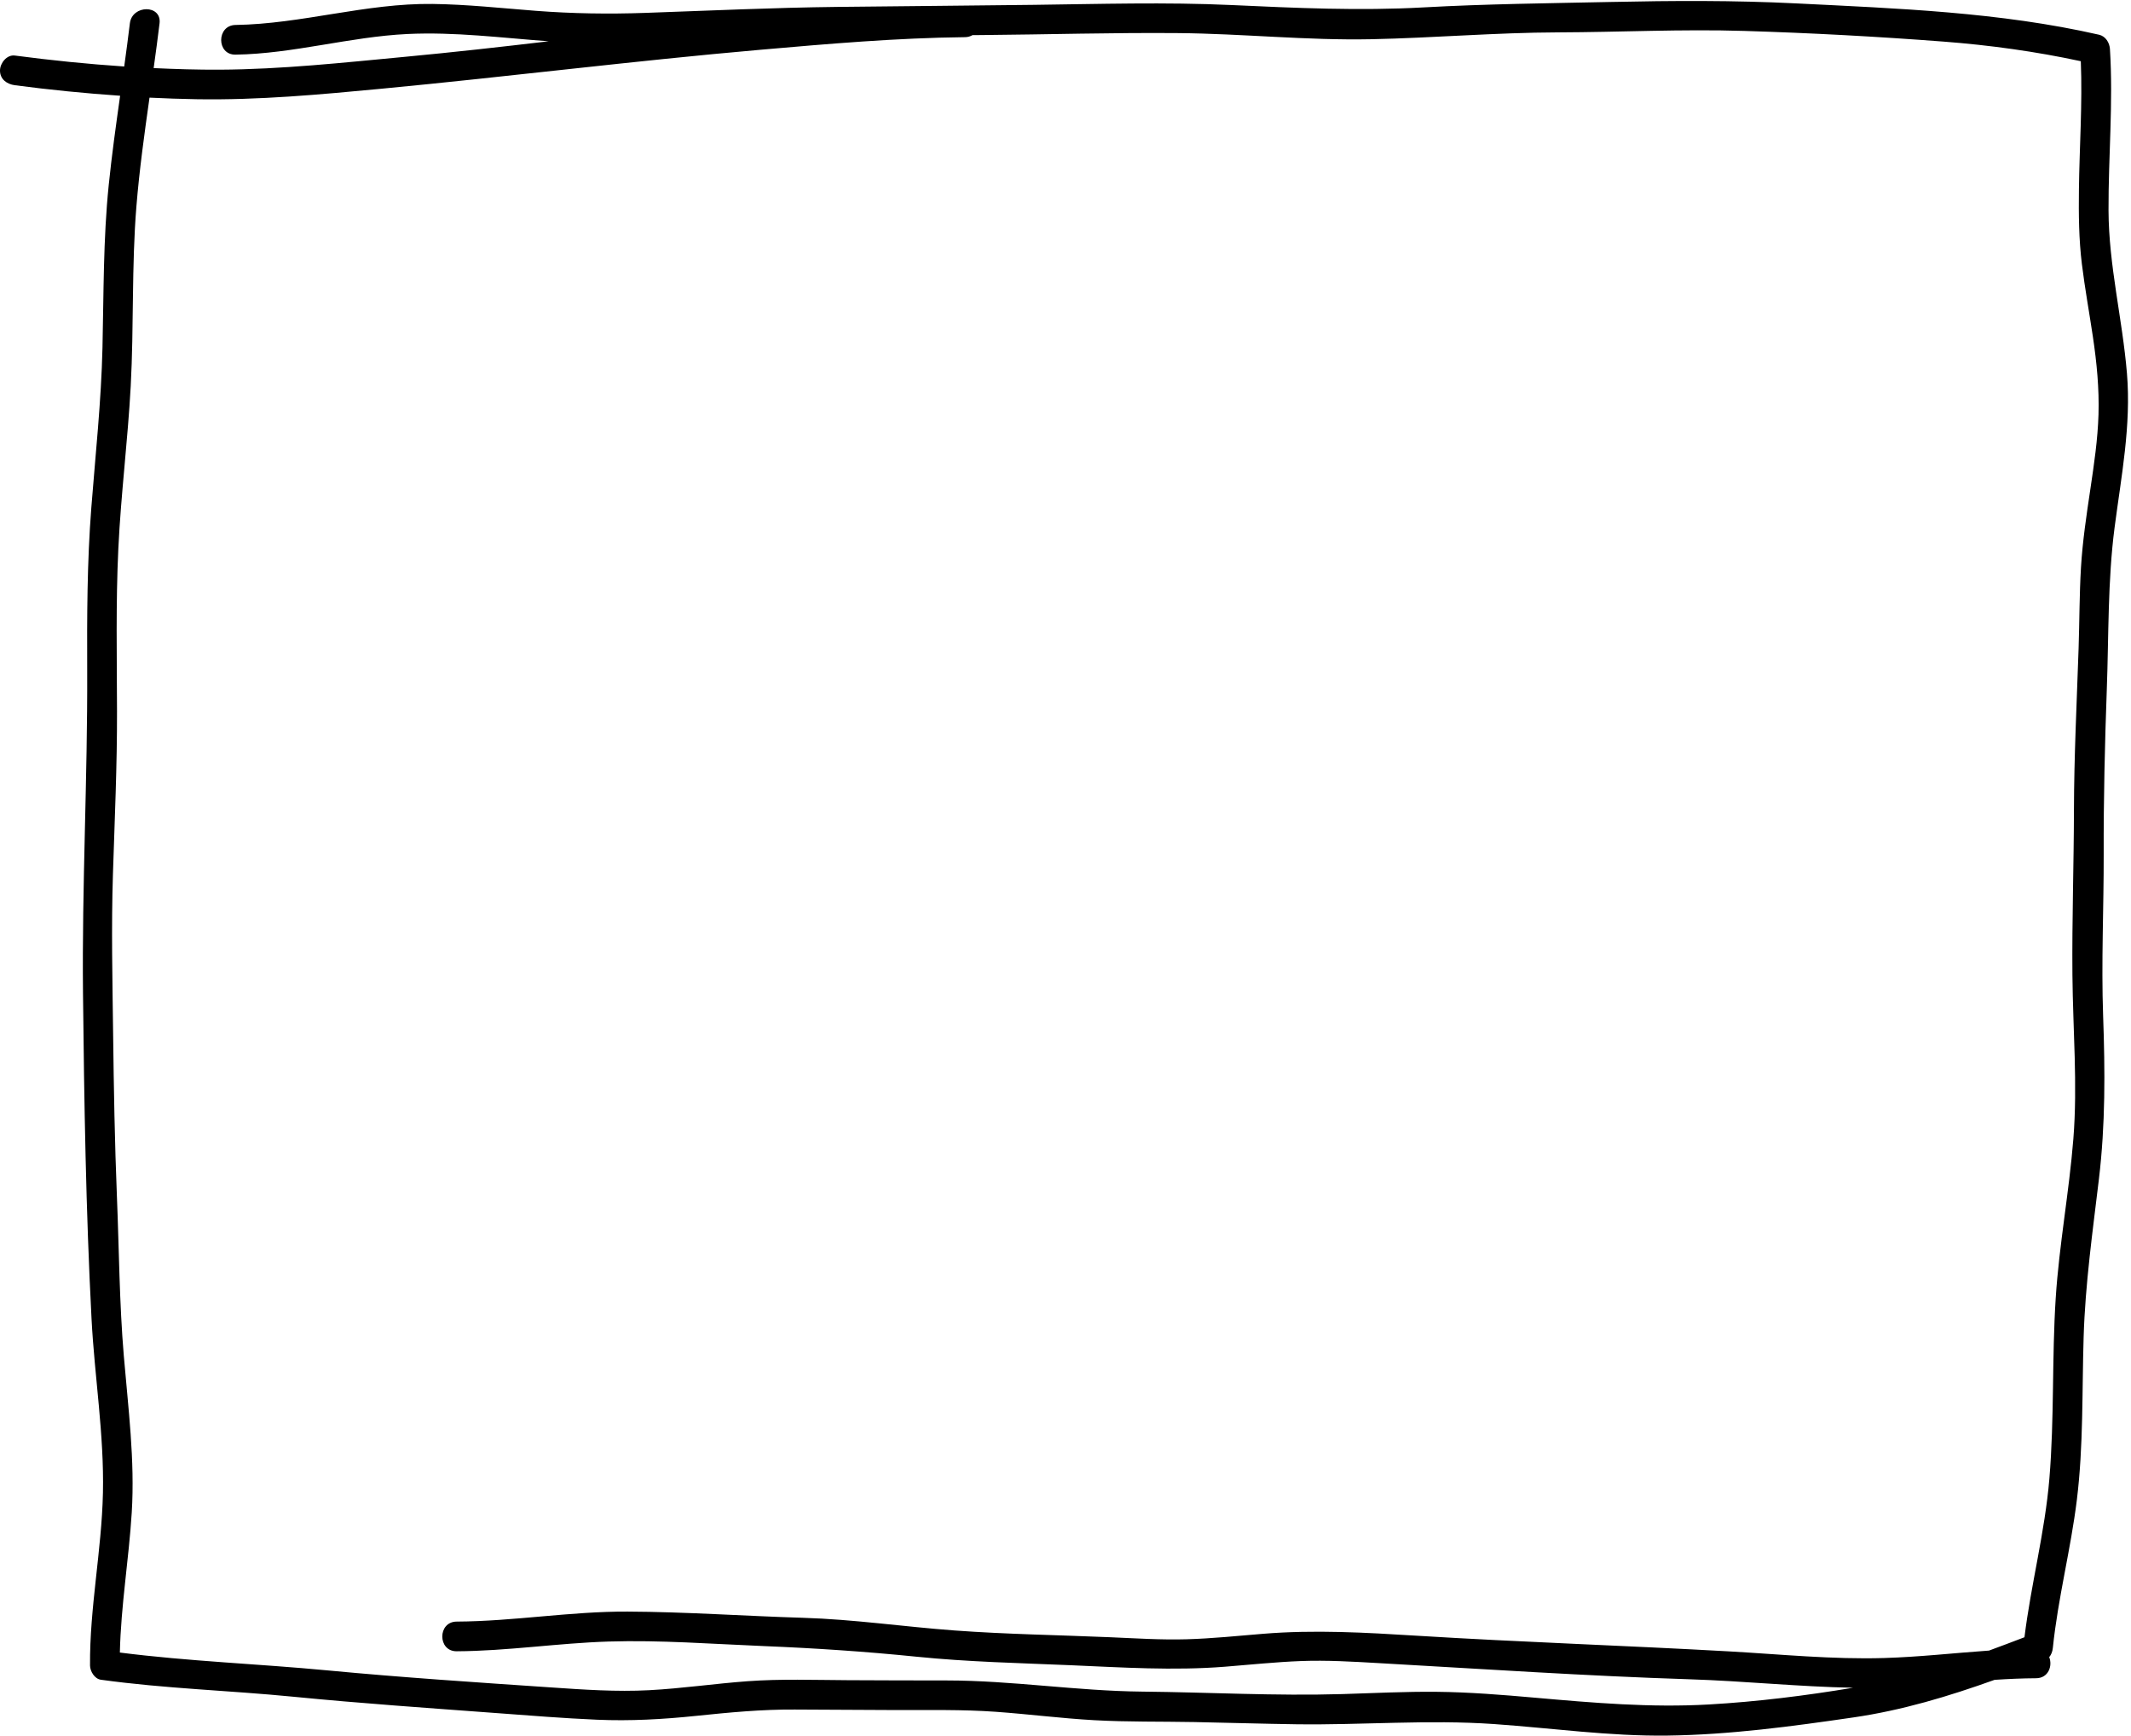
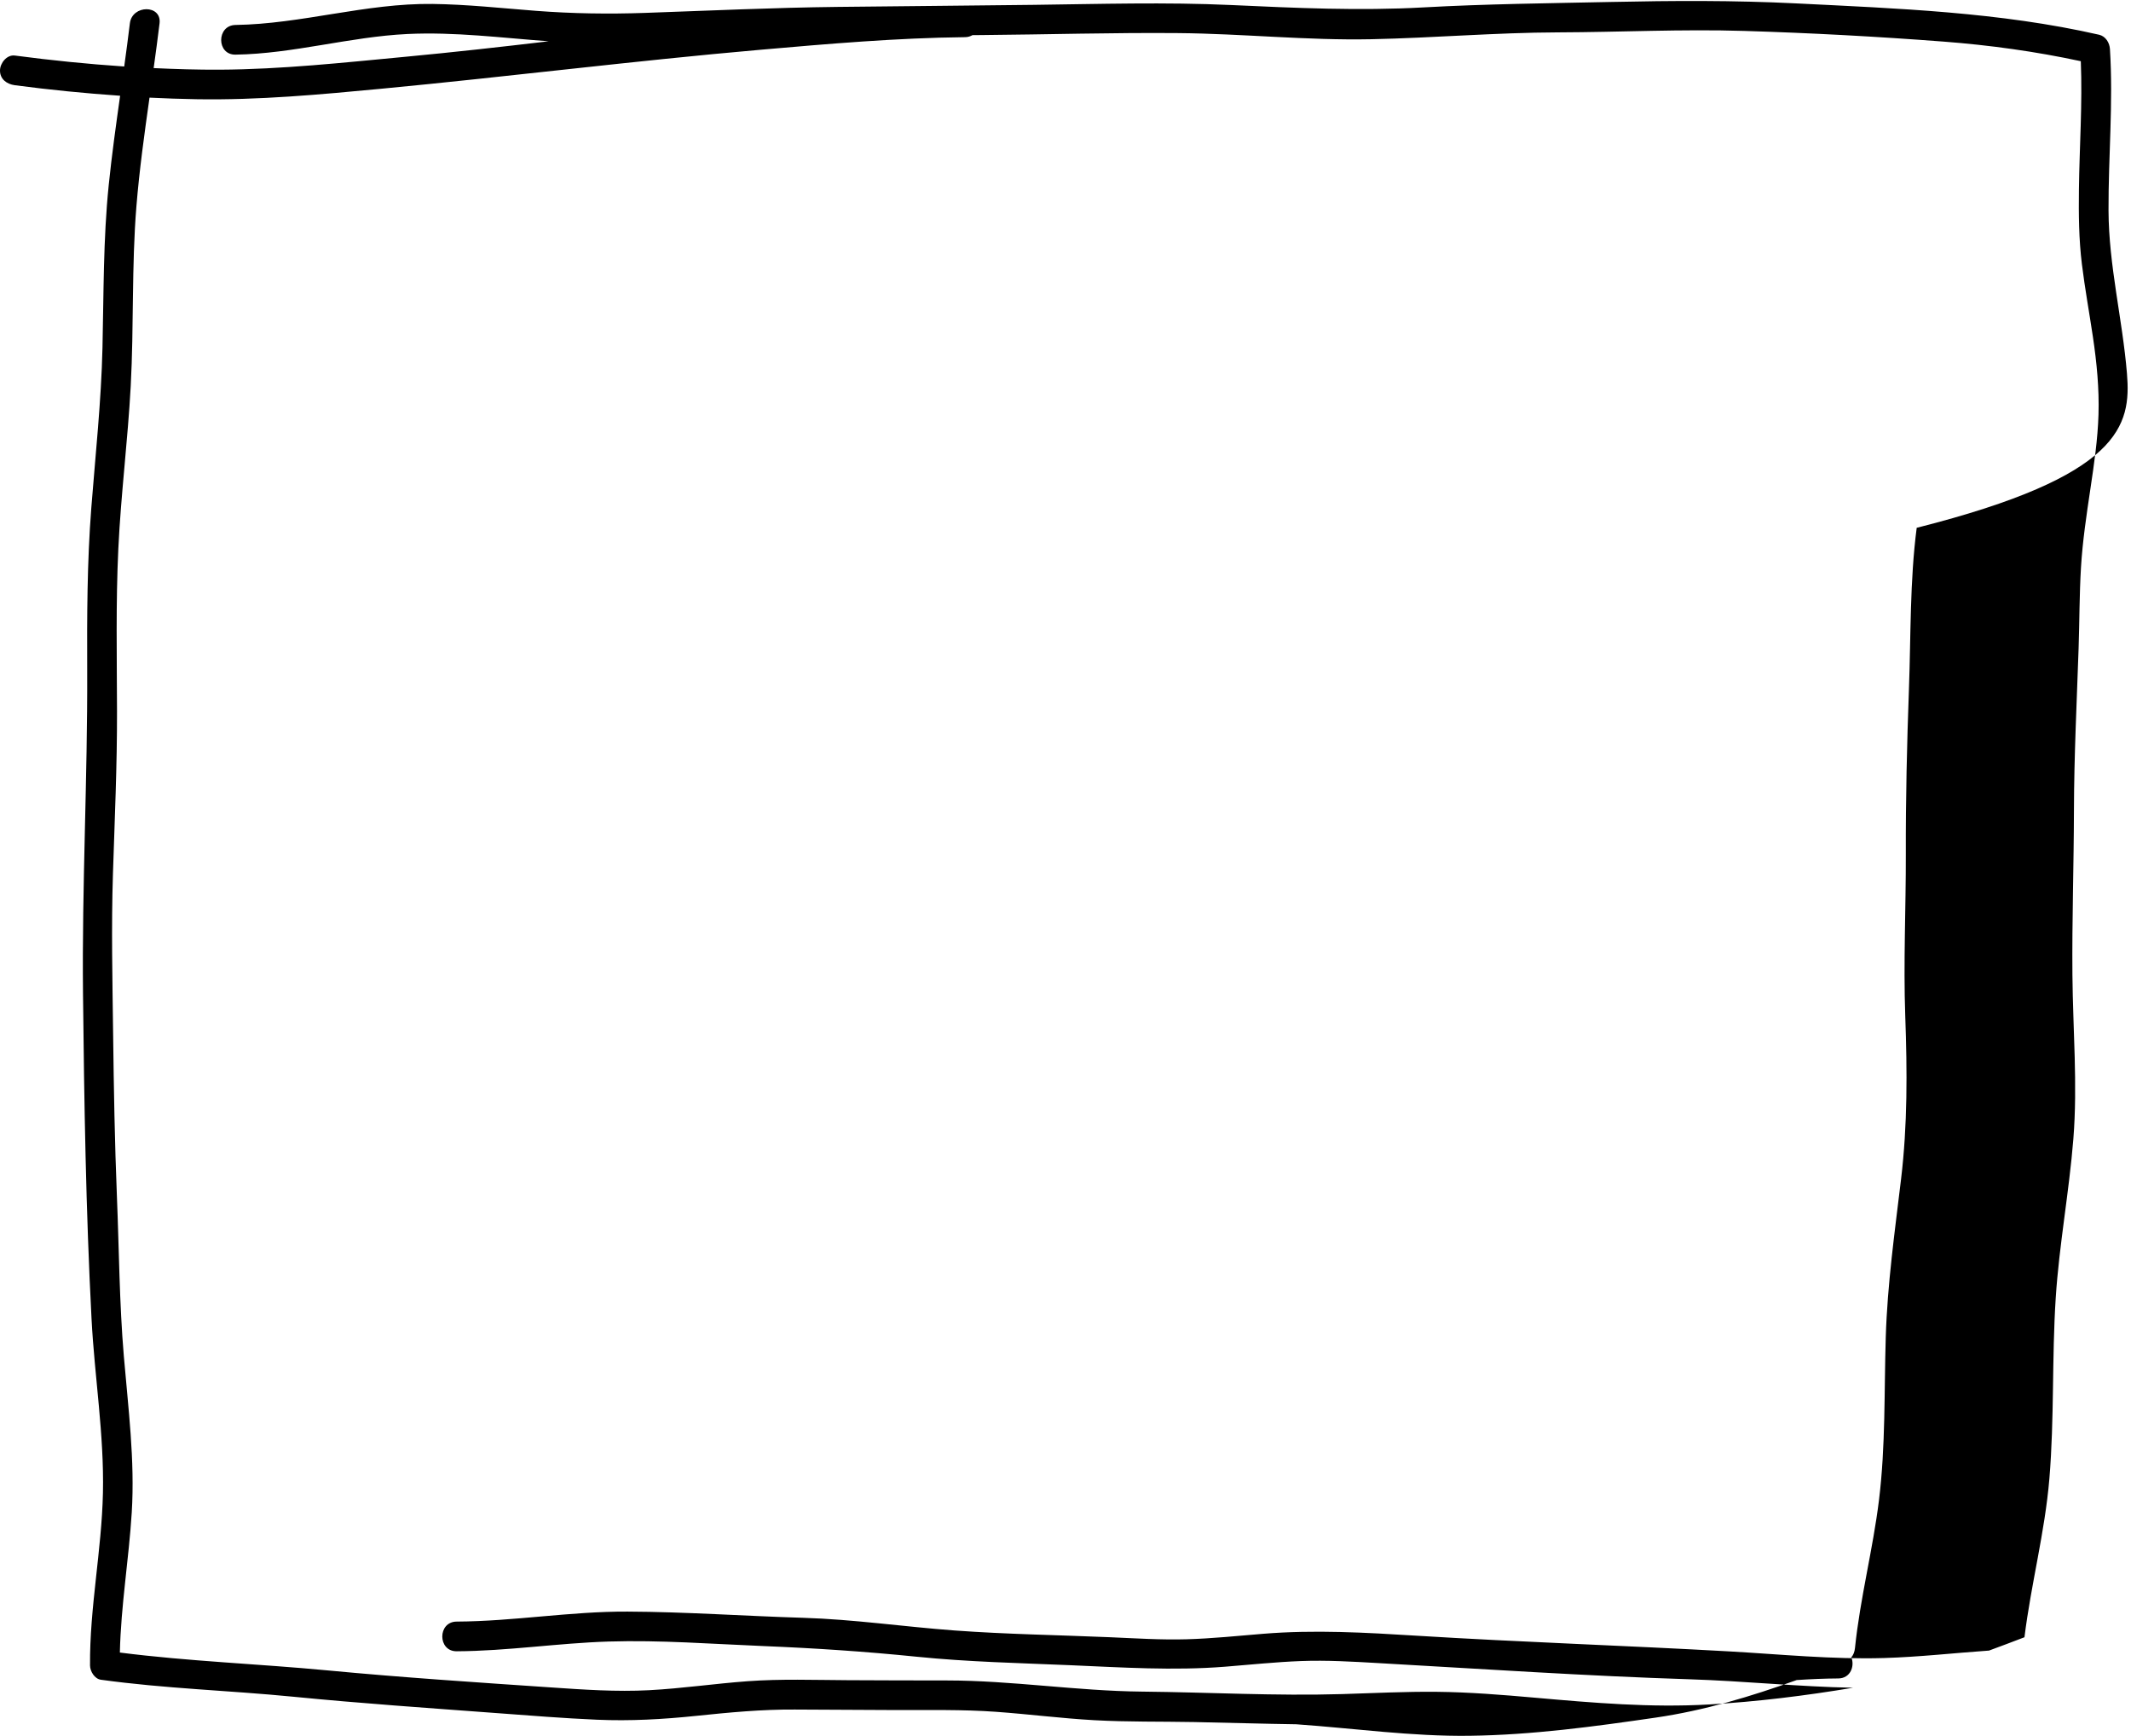
<svg xmlns="http://www.w3.org/2000/svg" height="175.5" preserveAspectRatio="xMidYMid meet" version="1.0" viewBox="-0.0 -0.1 215.4 175.5" width="215.4" zoomAndPan="magnify">
  <g id="change1_1">
-     <path d="M214.991,37.651c-0.459-5.531-1.842-10.905-1.863-16.477c-0.02-5.434,0.485-10.887,0.143-16.317 c-0.04-0.638-0.435-1.294-1.101-1.446c-10.041-2.291-20.375-2.654-30.625-3.168 c-6.25-0.313-12.47-0.278-18.724-0.144c-6.326,0.135-12.615,0.198-18.935,0.549 c-6.507,0.361-12.935,0.059-19.436-0.239c-6.642-0.305-13.296-0.102-19.942-0.019 C97.89,0.471,91.271,0.523,84.653,0.598C78.159,0.671,71.689,0.98,65.2,1.204 c-3.692,0.127-7.355,0.075-11.039-0.21c-3.478-0.27-6.954-0.65-10.445-0.695 C36.987,0.213,30.504,2.324,23.805,2.424c-1.929,0.029-1.934,3.029,0,3c5.853-0.088,11.538-1.806,17.379-2.086 c4.768-0.228,9.518,0.387,14.274,0.736c-4.829,0.571-9.66,1.112-14.504,1.568 c-6.238,0.588-12.483,1.271-18.755,1.303c-2.223,0.011-4.445-0.058-6.667-0.161 c0.21-1.507,0.413-3.014,0.595-4.524c0.23-1.913-2.772-1.896-3,0c-0.175,1.456-0.37,2.91-0.571,4.363 C8.859,6.375,5.169,6.001,1.5,5.516c-0.81-0.107-1.492,0.766-1.5,1.5c-0.009,0.898,0.7,1.394,1.5,1.5 c3.536,0.468,7.085,0.819,10.642,1.064c-0.424,3.006-0.844,6.013-1.153,9.034 c-0.561,5.474-0.503,10.964-0.631,16.458c-0.126,5.412-0.709,10.784-1.129,16.177 c-0.426,5.472-0.437,10.951-0.415,16.437c0.044,10.897-0.538,21.769-0.424,32.666 c0.115,10.959,0.292,21.942,0.863,32.888c0.306,5.861,1.281,11.709,1.152,17.588 c-0.128,5.838-1.348,11.598-1.305,17.447c0.004,0.587,0.458,1.357,1.101,1.446 c6.463,0.896,12.995,1.082,19.485,1.721c6.811,0.671,13.627,1.137,20.451,1.645 c3.399,0.253,6.798,0.527,10.204,0.675c3.364,0.146,6.67-0.04,10.017-0.388c3.327-0.346,6.626-0.662,9.974-0.64 c3.407,0.022,6.813,0.041,10.22,0.051c3.367,0.01,6.739-0.065,10.099,0.175c3.325,0.238,6.635,0.666,9.965,0.851 c3.361,0.186,6.74,0.123,10.106,0.187c3.434,0.066,6.868,0.176,10.303,0.224 c6.684,0.093,13.316-0.488,20.001-0.021c5.841,0.408,11.671,1.242,17.536,1.164 c6.314-0.083,12.541-0.927,18.778-1.835c4.949-0.72,9.629-2.135,14.273-3.8c1.397-0.091,2.795-0.155,4.196-0.162 c1.242-0.006,1.682-1.249,1.325-2.133c0.204-0.247,0.328-0.554,0.367-0.937c0.518-5.038,1.814-9.958,2.43-14.984 c0.668-5.448,0.515-10.963,0.682-16.439c0.164-5.376,0.91-10.654,1.547-15.986 c0.658-5.51,0.622-10.936,0.424-16.472c-0.196-5.471,0.071-10.934,0.057-16.407 c-0.015-5.553,0.112-11.089,0.315-16.638c0.2-5.434,0.084-10.934,0.785-16.332 C214.417,48.033,215.428,42.928,214.991,37.651z M211.293,49.343c-0.392,2.633-0.79,5.272-0.949,7.931 c-0.162,2.713-0.149,5.441-0.24,8.157c-0.184,5.464-0.458,10.927-0.471,16.395 c-0.013,5.541-0.202,11.094-0.154,16.632c0.047,5.534,0.534,11.053,0.095,16.583 c-0.427,5.372-1.432,10.681-1.781,16.061c-0.395,6.089-0.135,12.206-0.643,18.288 c-0.451,5.401-1.855,10.661-2.518,16.033c-1.193,0.457-2.386,0.909-3.583,1.348 c-3.531,0.247-7.053,0.647-10.594,0.753c-5.235,0.157-10.476-0.378-15.697-0.672 c-10.5-0.59-21.016-0.932-31.514-1.581c-5.216-0.322-10.36-0.622-15.579-0.195 c-2.565,0.21-5.128,0.477-7.701,0.552c-2.601,0.076-5.207-0.098-7.805-0.208 c-5.22-0.222-10.467-0.299-15.678-0.682c-5.117-0.377-10.193-1.127-15.327-1.281 c-5.908-0.177-11.815-0.601-17.726-0.627c-5.776-0.026-11.497,0.983-17.272,1.011c-1.93,0.009-1.934,3.01,0,3 c5.136-0.025,10.224-0.824,15.353-0.984c5.226-0.163,10.482,0.248,15.703,0.46 c5.177,0.21,10.286,0.551,15.441,1.075c5.175,0.526,10.372,0.637,15.566,0.859 c5.207,0.223,10.387,0.563,15.593,0.152c2.566-0.203,5.129-0.476,7.702-0.574c2.6-0.099,5.197,0.059,7.792,0.206 c10.495,0.592,21.003,1.304,31.51,1.639c5.501,0.175,10.989,0.752,16.492,0.855 c-4.812,0.803-9.693,1.412-14.555,1.69c-5.922,0.338-11.726-0.165-17.619-0.686 c-3.294-0.291-6.598-0.559-9.907-0.593c-3.182-0.032-6.361,0.134-9.541,0.229 c-6.753,0.201-13.521-0.183-20.276-0.25c-6.598-0.065-13.129-1.127-19.723-1.127 c-3.337,0-6.674-0.01-10.011-0.027c-3.366-0.017-6.746-0.142-10.106,0.104c-3.328,0.243-6.635,0.734-9.969,0.909 c-3.285,0.173-6.583-0.056-9.861-0.279c-7.54-0.513-15.085-1.007-22.609-1.722 c-6.985-0.664-14.053-0.916-21.015-1.807c0.105-4.739,0.908-9.427,1.201-14.156 c0.328-5.291-0.359-10.574-0.802-15.839c-0.45-5.337-0.478-10.707-0.695-16.058 c-0.222-5.484-0.318-10.966-0.385-16.454c-0.067-5.401-0.192-10.808-0.019-16.207 c0.176-5.486,0.425-10.957,0.412-16.448c-0.013-5.482-0.127-10.976,0.134-16.453 c0.261-5.487,0.958-10.942,1.252-16.426c0.325-6.049,0.083-12.118,0.574-18.16 c0.299-3.682,0.807-7.341,1.325-10.999c1.583,0.078,3.168,0.134,4.754,0.161c6.27,0.106,12.502-0.474,18.736-1.066 C51.368,7.652,64.079,6.048,76.853,4.932c6.89-0.602,13.774-1.2,20.695-1.275 c0.296-0.003,0.541-0.083,0.747-0.204c0.335-0.003,0.671-0.006,1.006-0.009c6.595-0.055,13.195-0.255,19.791-0.198 c6.515,0.056,13.01,0.754,19.528,0.619c6.295-0.131,12.557-0.672,18.857-0.692c6.276-0.02,12.545-0.34,18.821-0.147 c6.709,0.206,13.448,0.567,20.141,1.079c4.666,0.357,9.313,0.997,13.889,1.983c0.172,4.309-0.136,8.631-0.19,12.939 c-0.032,2.535-0.011,5.056,0.299,7.576c0.303,2.462,0.75,4.902,1.114,7.354c0.386,2.595,0.644,5.219,0.565,7.846 C212.039,44.334,211.665,46.842,211.293,49.343z" fill="inherit" />
+     <path d="M214.991,37.651c-0.459-5.531-1.842-10.905-1.863-16.477c-0.02-5.434,0.485-10.887,0.143-16.317 c-0.04-0.638-0.435-1.294-1.101-1.446c-10.041-2.291-20.375-2.654-30.625-3.168 c-6.25-0.313-12.47-0.278-18.724-0.144c-6.326,0.135-12.615,0.198-18.935,0.549 c-6.507,0.361-12.935,0.059-19.436-0.239c-6.642-0.305-13.296-0.102-19.942-0.019 C97.89,0.471,91.271,0.523,84.653,0.598C78.159,0.671,71.689,0.98,65.2,1.204 c-3.692,0.127-7.355,0.075-11.039-0.21c-3.478-0.27-6.954-0.65-10.445-0.695 C36.987,0.213,30.504,2.324,23.805,2.424c-1.929,0.029-1.934,3.029,0,3c5.853-0.088,11.538-1.806,17.379-2.086 c4.768-0.228,9.518,0.387,14.274,0.736c-4.829,0.571-9.66,1.112-14.504,1.568 c-6.238,0.588-12.483,1.271-18.755,1.303c-2.223,0.011-4.445-0.058-6.667-0.161 c0.21-1.507,0.413-3.014,0.595-4.524c0.23-1.913-2.772-1.896-3,0c-0.175,1.456-0.37,2.91-0.571,4.363 C8.859,6.375,5.169,6.001,1.5,5.516c-0.81-0.107-1.492,0.766-1.5,1.5c-0.009,0.898,0.7,1.394,1.5,1.5 c3.536,0.468,7.085,0.819,10.642,1.064c-0.424,3.006-0.844,6.013-1.153,9.034 c-0.561,5.474-0.503,10.964-0.631,16.458c-0.126,5.412-0.709,10.784-1.129,16.177 c-0.426,5.472-0.437,10.951-0.415,16.437c0.044,10.897-0.538,21.769-0.424,32.666 c0.115,10.959,0.292,21.942,0.863,32.888c0.306,5.861,1.281,11.709,1.152,17.588 c-0.128,5.838-1.348,11.598-1.305,17.447c0.004,0.587,0.458,1.357,1.101,1.446 c6.463,0.896,12.995,1.082,19.485,1.721c6.811,0.671,13.627,1.137,20.451,1.645 c3.399,0.253,6.798,0.527,10.204,0.675c3.364,0.146,6.67-0.04,10.017-0.388c3.327-0.346,6.626-0.662,9.974-0.64 c3.407,0.022,6.813,0.041,10.22,0.051c3.367,0.01,6.739-0.065,10.099,0.175c3.325,0.238,6.635,0.666,9.965,0.851 c3.361,0.186,6.74,0.123,10.106,0.187c3.434,0.066,6.868,0.176,10.303,0.224 c5.841,0.408,11.671,1.242,17.536,1.164 c6.314-0.083,12.541-0.927,18.778-1.835c4.949-0.72,9.629-2.135,14.273-3.8c1.397-0.091,2.795-0.155,4.196-0.162 c1.242-0.006,1.682-1.249,1.325-2.133c0.204-0.247,0.328-0.554,0.367-0.937c0.518-5.038,1.814-9.958,2.43-14.984 c0.668-5.448,0.515-10.963,0.682-16.439c0.164-5.376,0.91-10.654,1.547-15.986 c0.658-5.51,0.622-10.936,0.424-16.472c-0.196-5.471,0.071-10.934,0.057-16.407 c-0.015-5.553,0.112-11.089,0.315-16.638c0.2-5.434,0.084-10.934,0.785-16.332 C214.417,48.033,215.428,42.928,214.991,37.651z M211.293,49.343c-0.392,2.633-0.79,5.272-0.949,7.931 c-0.162,2.713-0.149,5.441-0.24,8.157c-0.184,5.464-0.458,10.927-0.471,16.395 c-0.013,5.541-0.202,11.094-0.154,16.632c0.047,5.534,0.534,11.053,0.095,16.583 c-0.427,5.372-1.432,10.681-1.781,16.061c-0.395,6.089-0.135,12.206-0.643,18.288 c-0.451,5.401-1.855,10.661-2.518,16.033c-1.193,0.457-2.386,0.909-3.583,1.348 c-3.531,0.247-7.053,0.647-10.594,0.753c-5.235,0.157-10.476-0.378-15.697-0.672 c-10.5-0.59-21.016-0.932-31.514-1.581c-5.216-0.322-10.36-0.622-15.579-0.195 c-2.565,0.21-5.128,0.477-7.701,0.552c-2.601,0.076-5.207-0.098-7.805-0.208 c-5.22-0.222-10.467-0.299-15.678-0.682c-5.117-0.377-10.193-1.127-15.327-1.281 c-5.908-0.177-11.815-0.601-17.726-0.627c-5.776-0.026-11.497,0.983-17.272,1.011c-1.93,0.009-1.934,3.01,0,3 c5.136-0.025,10.224-0.824,15.353-0.984c5.226-0.163,10.482,0.248,15.703,0.46 c5.177,0.21,10.286,0.551,15.441,1.075c5.175,0.526,10.372,0.637,15.566,0.859 c5.207,0.223,10.387,0.563,15.593,0.152c2.566-0.203,5.129-0.476,7.702-0.574c2.6-0.099,5.197,0.059,7.792,0.206 c10.495,0.592,21.003,1.304,31.51,1.639c5.501,0.175,10.989,0.752,16.492,0.855 c-4.812,0.803-9.693,1.412-14.555,1.69c-5.922,0.338-11.726-0.165-17.619-0.686 c-3.294-0.291-6.598-0.559-9.907-0.593c-3.182-0.032-6.361,0.134-9.541,0.229 c-6.753,0.201-13.521-0.183-20.276-0.25c-6.598-0.065-13.129-1.127-19.723-1.127 c-3.337,0-6.674-0.01-10.011-0.027c-3.366-0.017-6.746-0.142-10.106,0.104c-3.328,0.243-6.635,0.734-9.969,0.909 c-3.285,0.173-6.583-0.056-9.861-0.279c-7.54-0.513-15.085-1.007-22.609-1.722 c-6.985-0.664-14.053-0.916-21.015-1.807c0.105-4.739,0.908-9.427,1.201-14.156 c0.328-5.291-0.359-10.574-0.802-15.839c-0.45-5.337-0.478-10.707-0.695-16.058 c-0.222-5.484-0.318-10.966-0.385-16.454c-0.067-5.401-0.192-10.808-0.019-16.207 c0.176-5.486,0.425-10.957,0.412-16.448c-0.013-5.482-0.127-10.976,0.134-16.453 c0.261-5.487,0.958-10.942,1.252-16.426c0.325-6.049,0.083-12.118,0.574-18.16 c0.299-3.682,0.807-7.341,1.325-10.999c1.583,0.078,3.168,0.134,4.754,0.161c6.27,0.106,12.502-0.474,18.736-1.066 C51.368,7.652,64.079,6.048,76.853,4.932c6.89-0.602,13.774-1.2,20.695-1.275 c0.296-0.003,0.541-0.083,0.747-0.204c0.335-0.003,0.671-0.006,1.006-0.009c6.595-0.055,13.195-0.255,19.791-0.198 c6.515,0.056,13.01,0.754,19.528,0.619c6.295-0.131,12.557-0.672,18.857-0.692c6.276-0.02,12.545-0.34,18.821-0.147 c6.709,0.206,13.448,0.567,20.141,1.079c4.666,0.357,9.313,0.997,13.889,1.983c0.172,4.309-0.136,8.631-0.19,12.939 c-0.032,2.535-0.011,5.056,0.299,7.576c0.303,2.462,0.75,4.902,1.114,7.354c0.386,2.595,0.644,5.219,0.565,7.846 C212.039,44.334,211.665,46.842,211.293,49.343z" fill="inherit" />
  </g>
</svg>